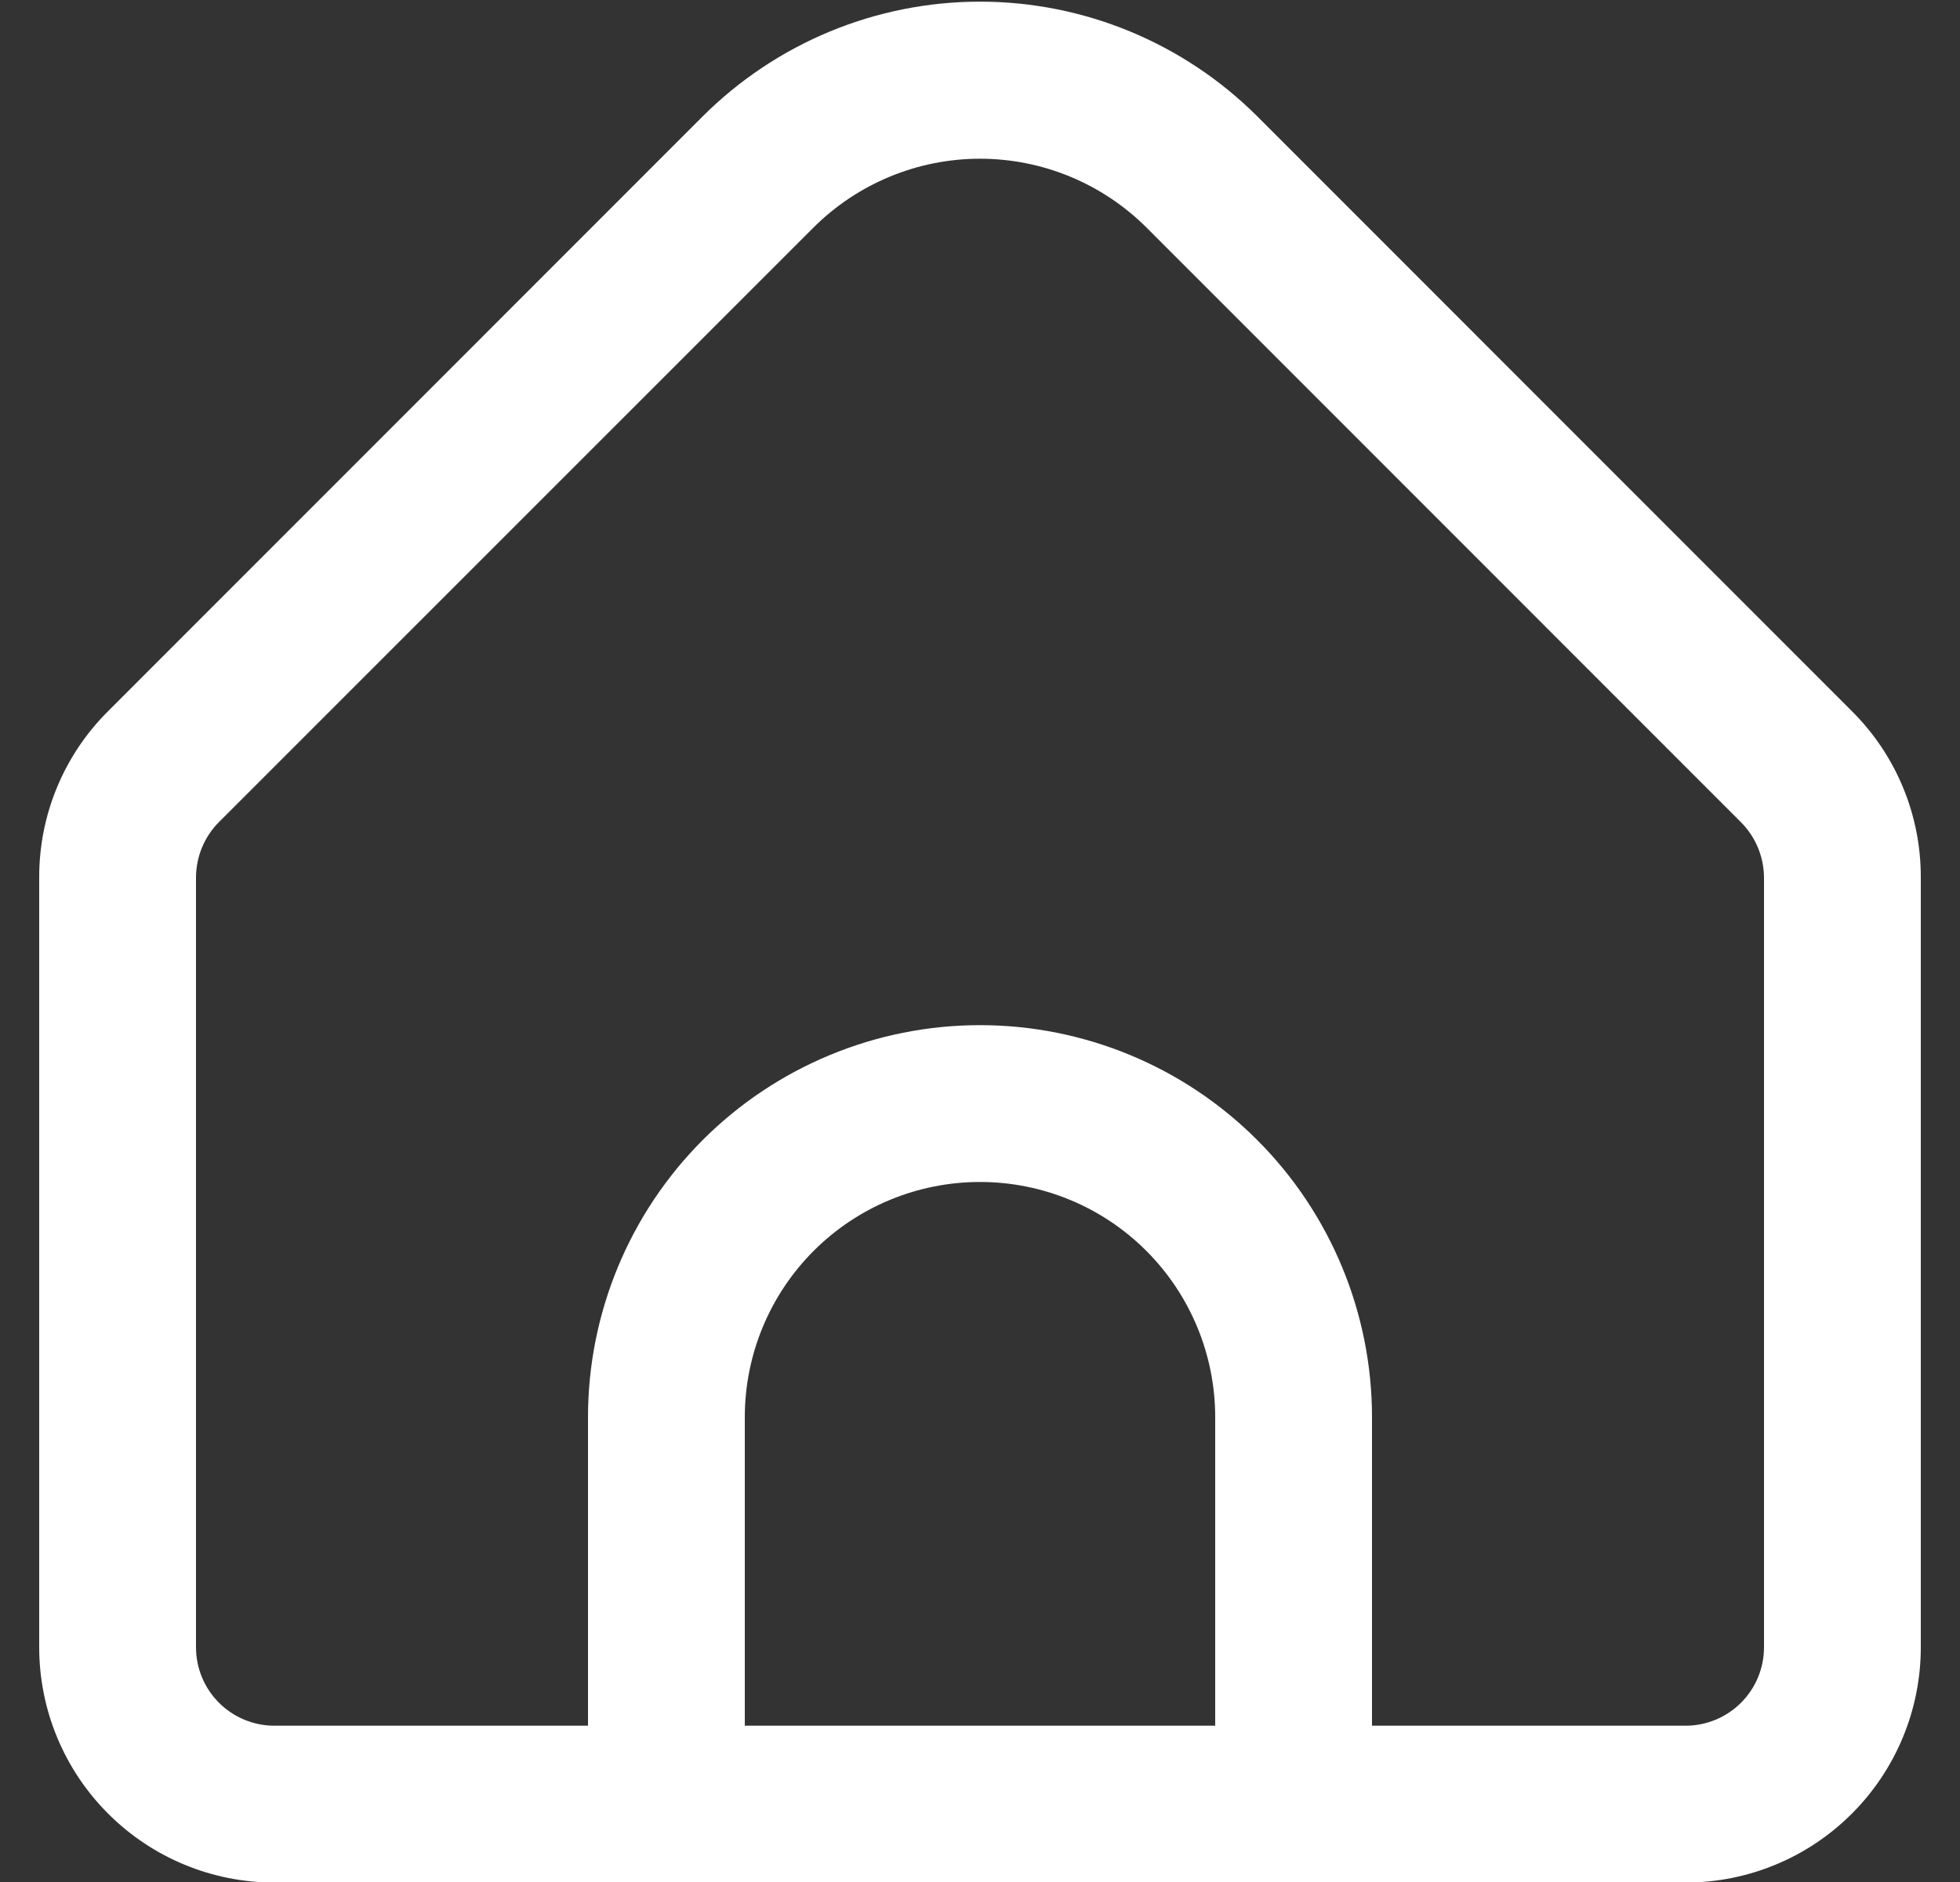
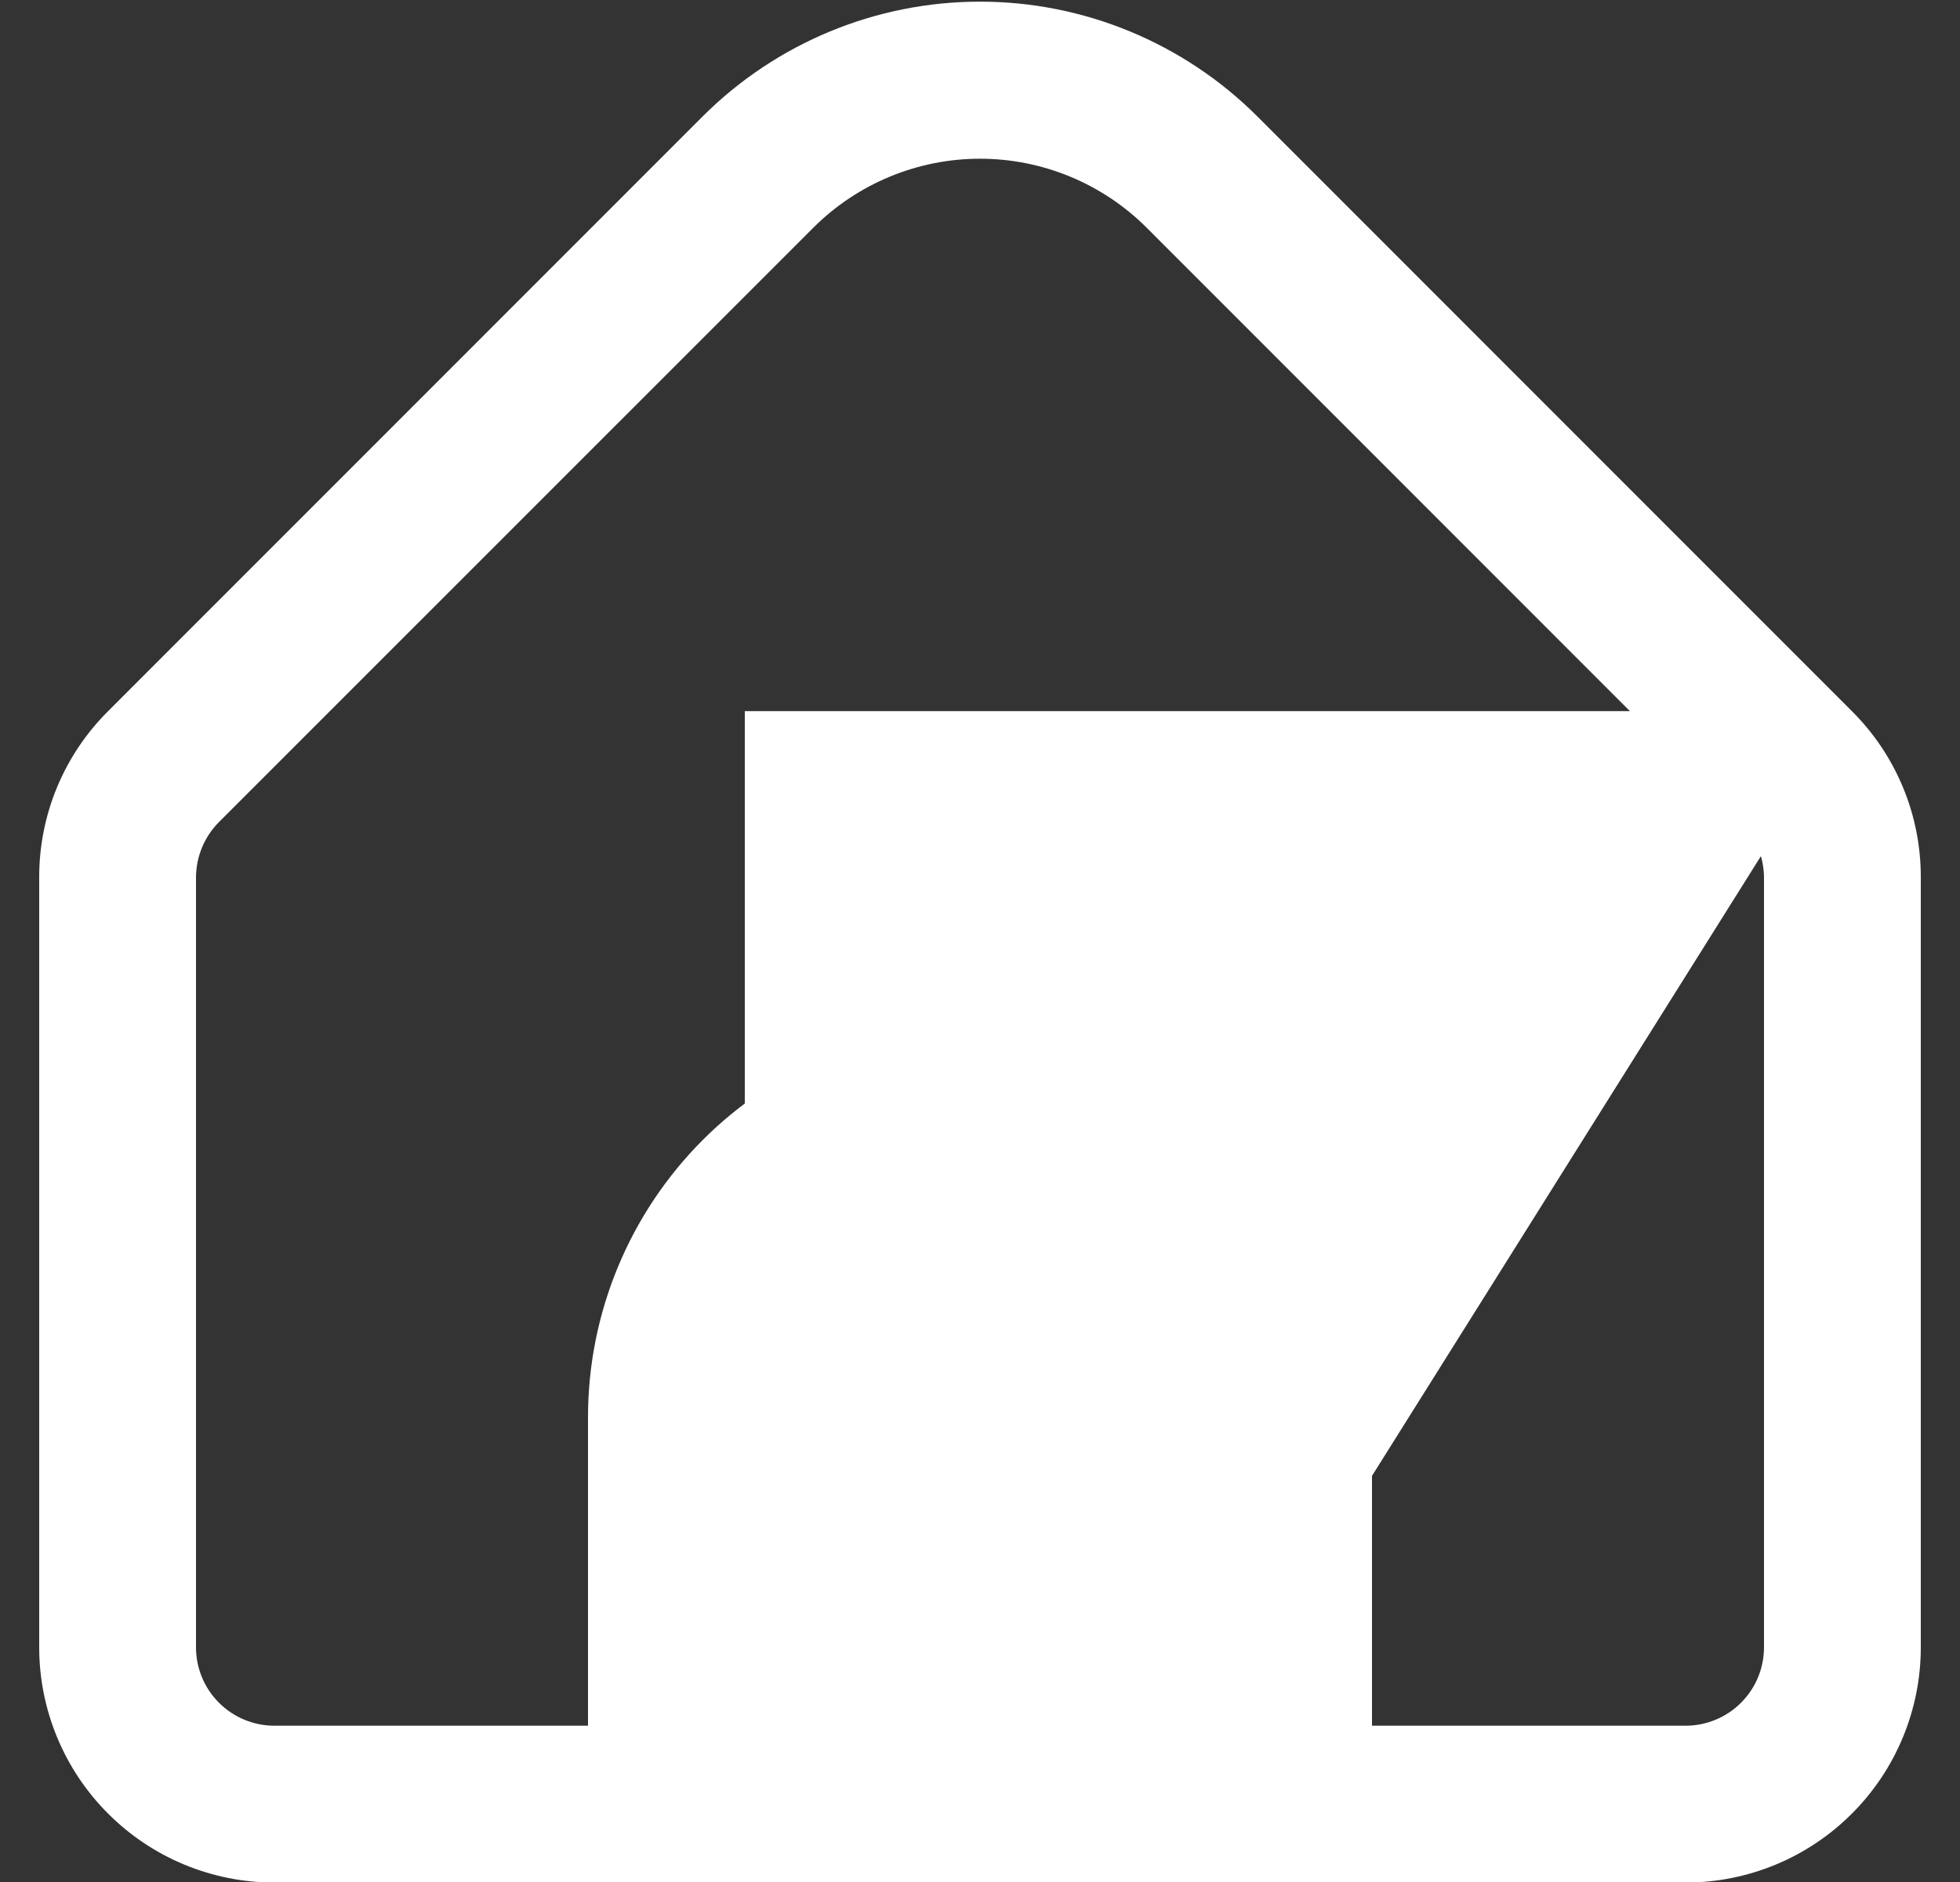
<svg xmlns="http://www.w3.org/2000/svg" width="25" height="24" viewBox="0 0 25 24" fill="none">
  <rect x="0" y="0" width="25" height="24" fill="#333333" stroke="none" />
-   <path d="M23.621 9.069L16.036 1.483C15.097 0.547 13.826 0.021 12.5 0.021C11.174 0.021 9.903 0.547 8.964 1.483L1.379 9.069C1.099 9.347 0.878 9.677 0.727 10.041C0.576 10.405 0.499 10.796 0.5 11.19V21.007C0.5 21.802 0.816 22.566 1.379 23.128C1.941 23.691 2.704 24.007 3.5 24.007H21.5C22.296 24.007 23.059 23.691 23.621 23.128C24.184 22.566 24.5 21.802 24.5 21.007V11.19C24.501 10.796 24.424 10.405 24.273 10.041C24.122 9.677 23.901 9.347 23.621 9.069ZM15.5 22.007H9.5V18.073C9.5 17.277 9.816 16.514 10.379 15.951C10.941 15.389 11.704 15.073 12.5 15.073C13.296 15.073 14.059 15.389 14.621 15.951C15.184 16.514 15.5 17.277 15.5 18.073V22.007ZM22.5 21.007C22.5 21.272 22.395 21.526 22.207 21.714C22.02 21.901 21.765 22.007 21.5 22.007H17.5V18.073C17.5 16.747 16.973 15.475 16.035 14.537C15.098 13.6 13.826 13.073 12.5 13.073C11.174 13.073 9.902 13.6 8.964 14.537C8.027 15.475 7.5 16.747 7.5 18.073V22.007H3.5C3.235 22.007 2.98 21.901 2.793 21.714C2.605 21.526 2.5 21.272 2.5 21.007V11.19C2.501 10.925 2.606 10.671 2.793 10.483L10.378 2.9C10.942 2.339 11.705 2.024 12.5 2.024C13.295 2.024 14.058 2.339 14.622 2.9L22.207 10.486C22.393 10.673 22.498 10.926 22.5 11.19V21.007Z" fill="white" />
+   <path d="M23.621 9.069L16.036 1.483C15.097 0.547 13.826 0.021 12.5 0.021C11.174 0.021 9.903 0.547 8.964 1.483L1.379 9.069C1.099 9.347 0.878 9.677 0.727 10.041C0.576 10.405 0.499 10.796 0.5 11.19V21.007C0.5 21.802 0.816 22.566 1.379 23.128C1.941 23.691 2.704 24.007 3.5 24.007H21.5C22.296 24.007 23.059 23.691 23.621 23.128C24.184 22.566 24.5 21.802 24.5 21.007V11.19C24.501 10.796 24.424 10.405 24.273 10.041C24.122 9.677 23.901 9.347 23.621 9.069ZH9.5V18.073C9.5 17.277 9.816 16.514 10.379 15.951C10.941 15.389 11.704 15.073 12.5 15.073C13.296 15.073 14.059 15.389 14.621 15.951C15.184 16.514 15.5 17.277 15.5 18.073V22.007ZM22.5 21.007C22.5 21.272 22.395 21.526 22.207 21.714C22.02 21.901 21.765 22.007 21.5 22.007H17.5V18.073C17.5 16.747 16.973 15.475 16.035 14.537C15.098 13.6 13.826 13.073 12.5 13.073C11.174 13.073 9.902 13.6 8.964 14.537C8.027 15.475 7.5 16.747 7.5 18.073V22.007H3.5C3.235 22.007 2.98 21.901 2.793 21.714C2.605 21.526 2.5 21.272 2.5 21.007V11.19C2.501 10.925 2.606 10.671 2.793 10.483L10.378 2.9C10.942 2.339 11.705 2.024 12.5 2.024C13.295 2.024 14.058 2.339 14.622 2.9L22.207 10.486C22.393 10.673 22.498 10.926 22.5 11.19V21.007Z" fill="white" />
</svg>